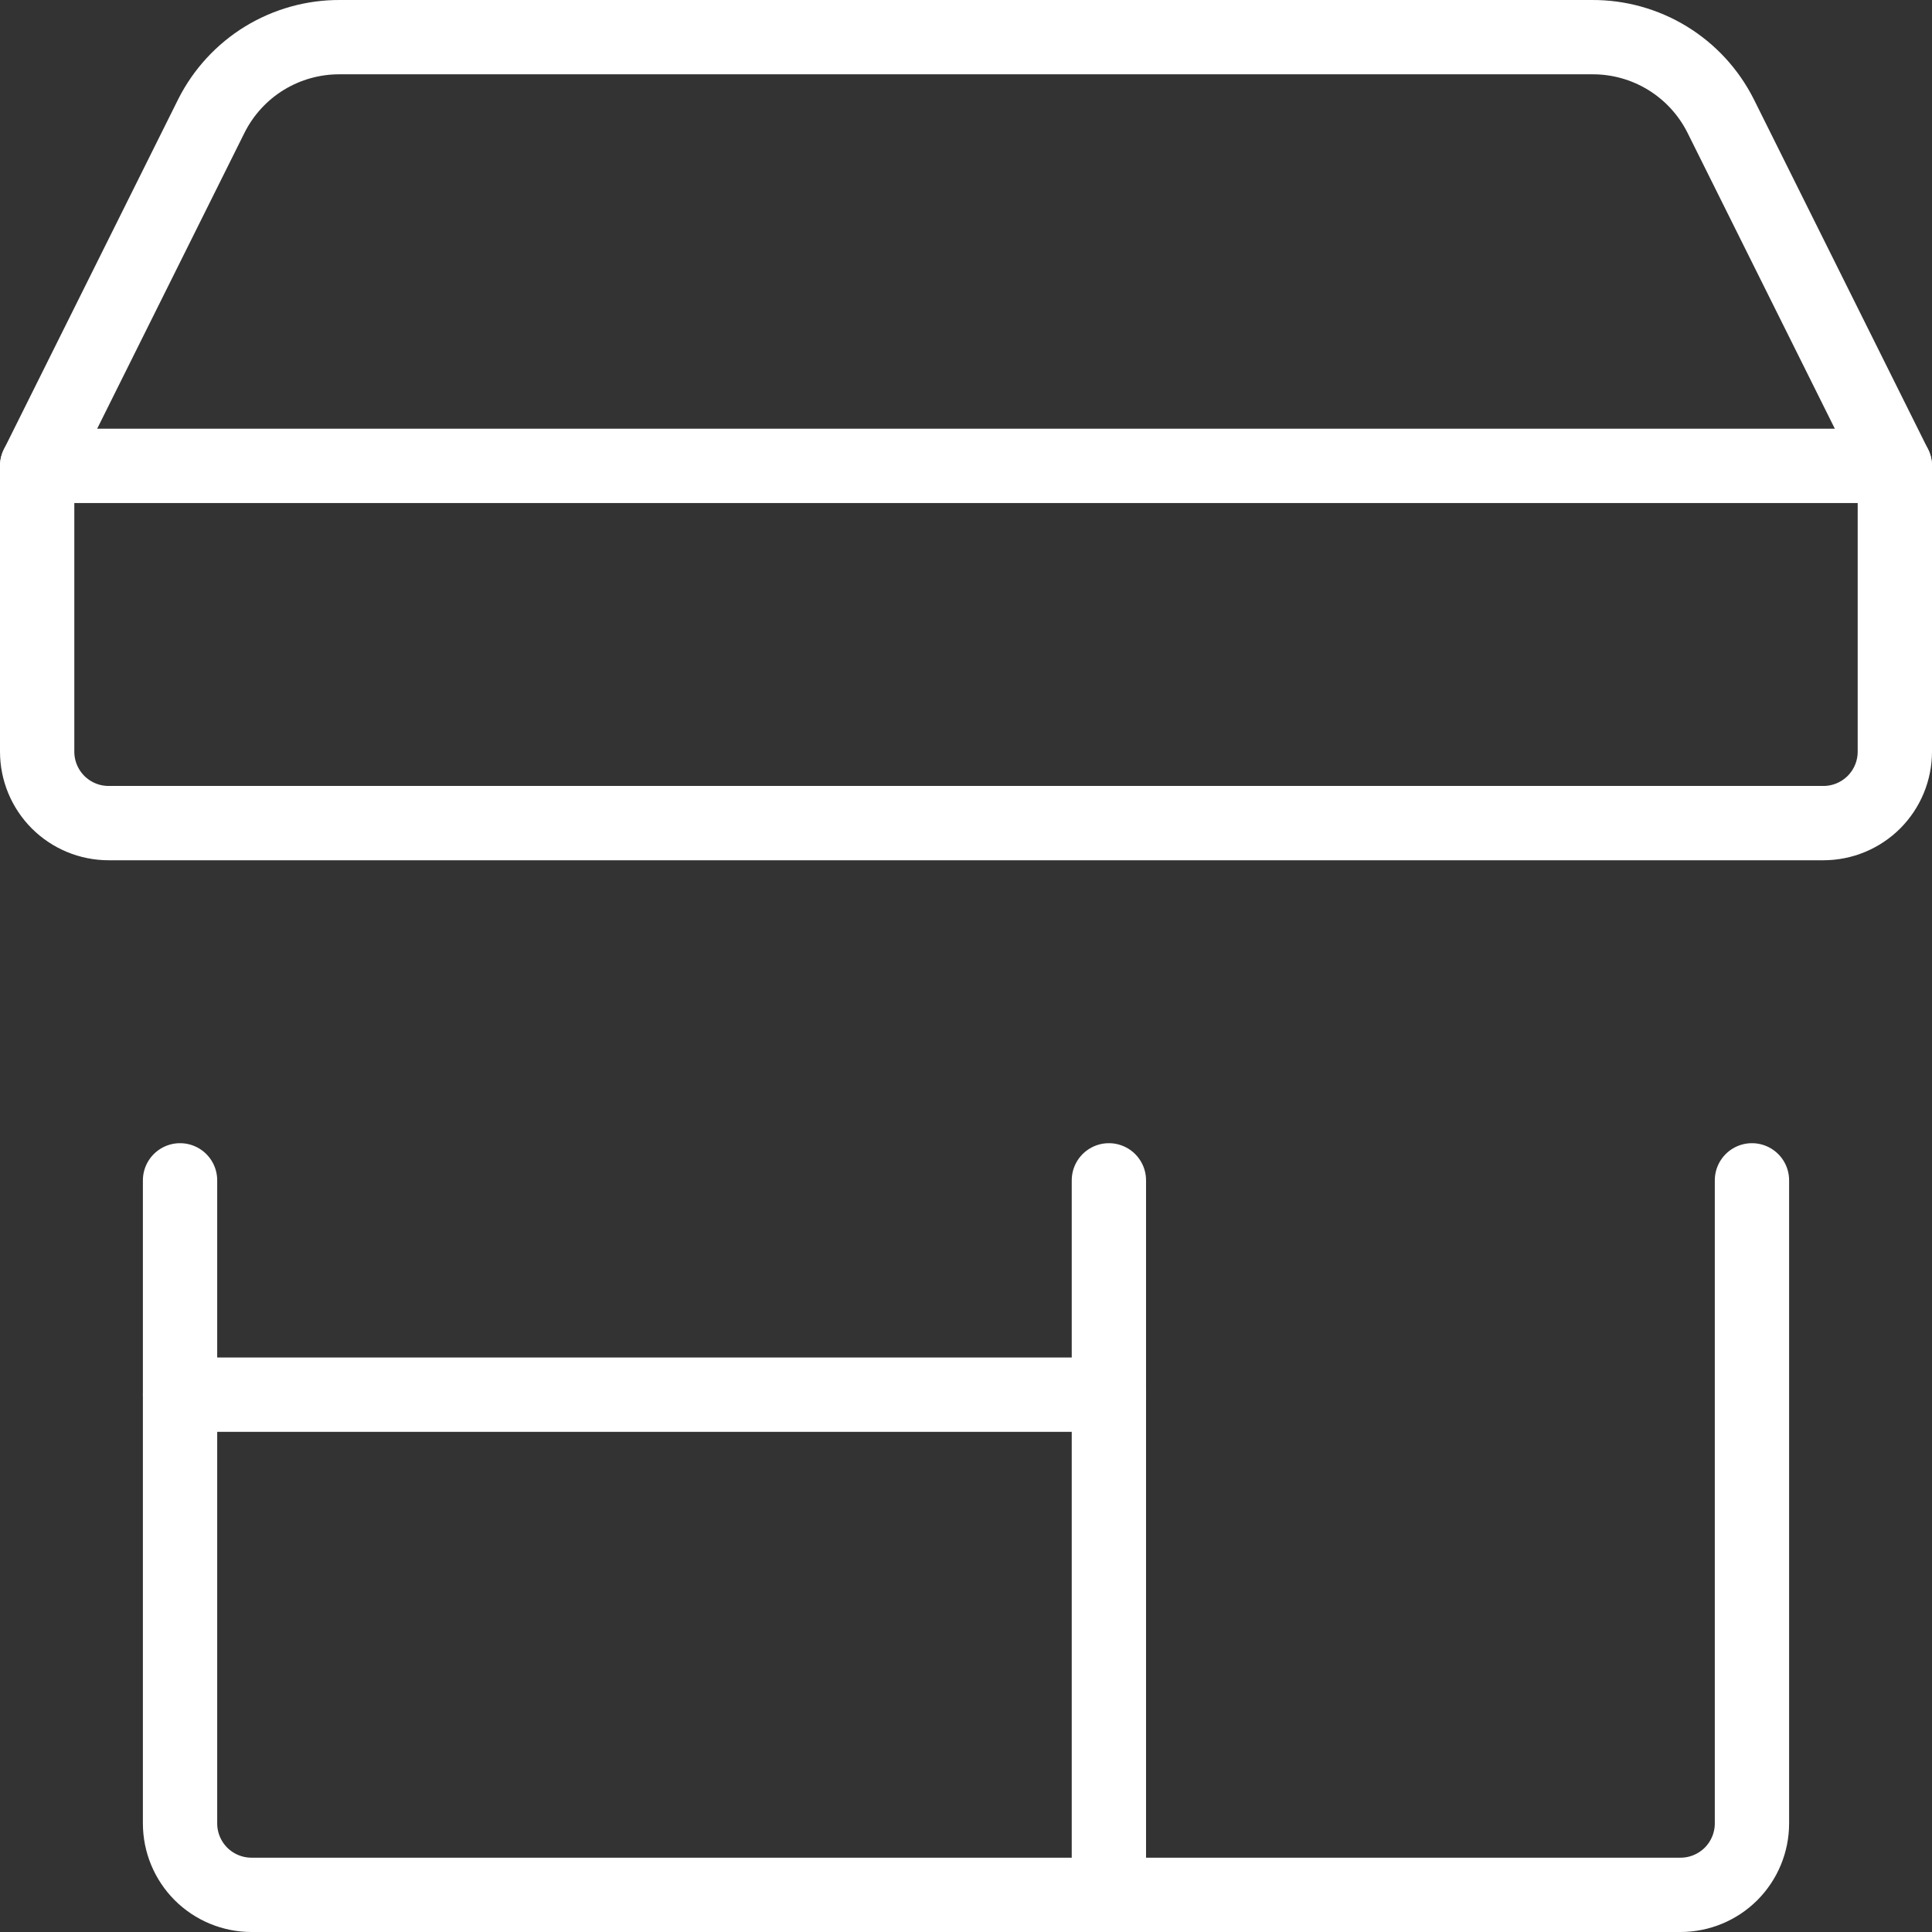
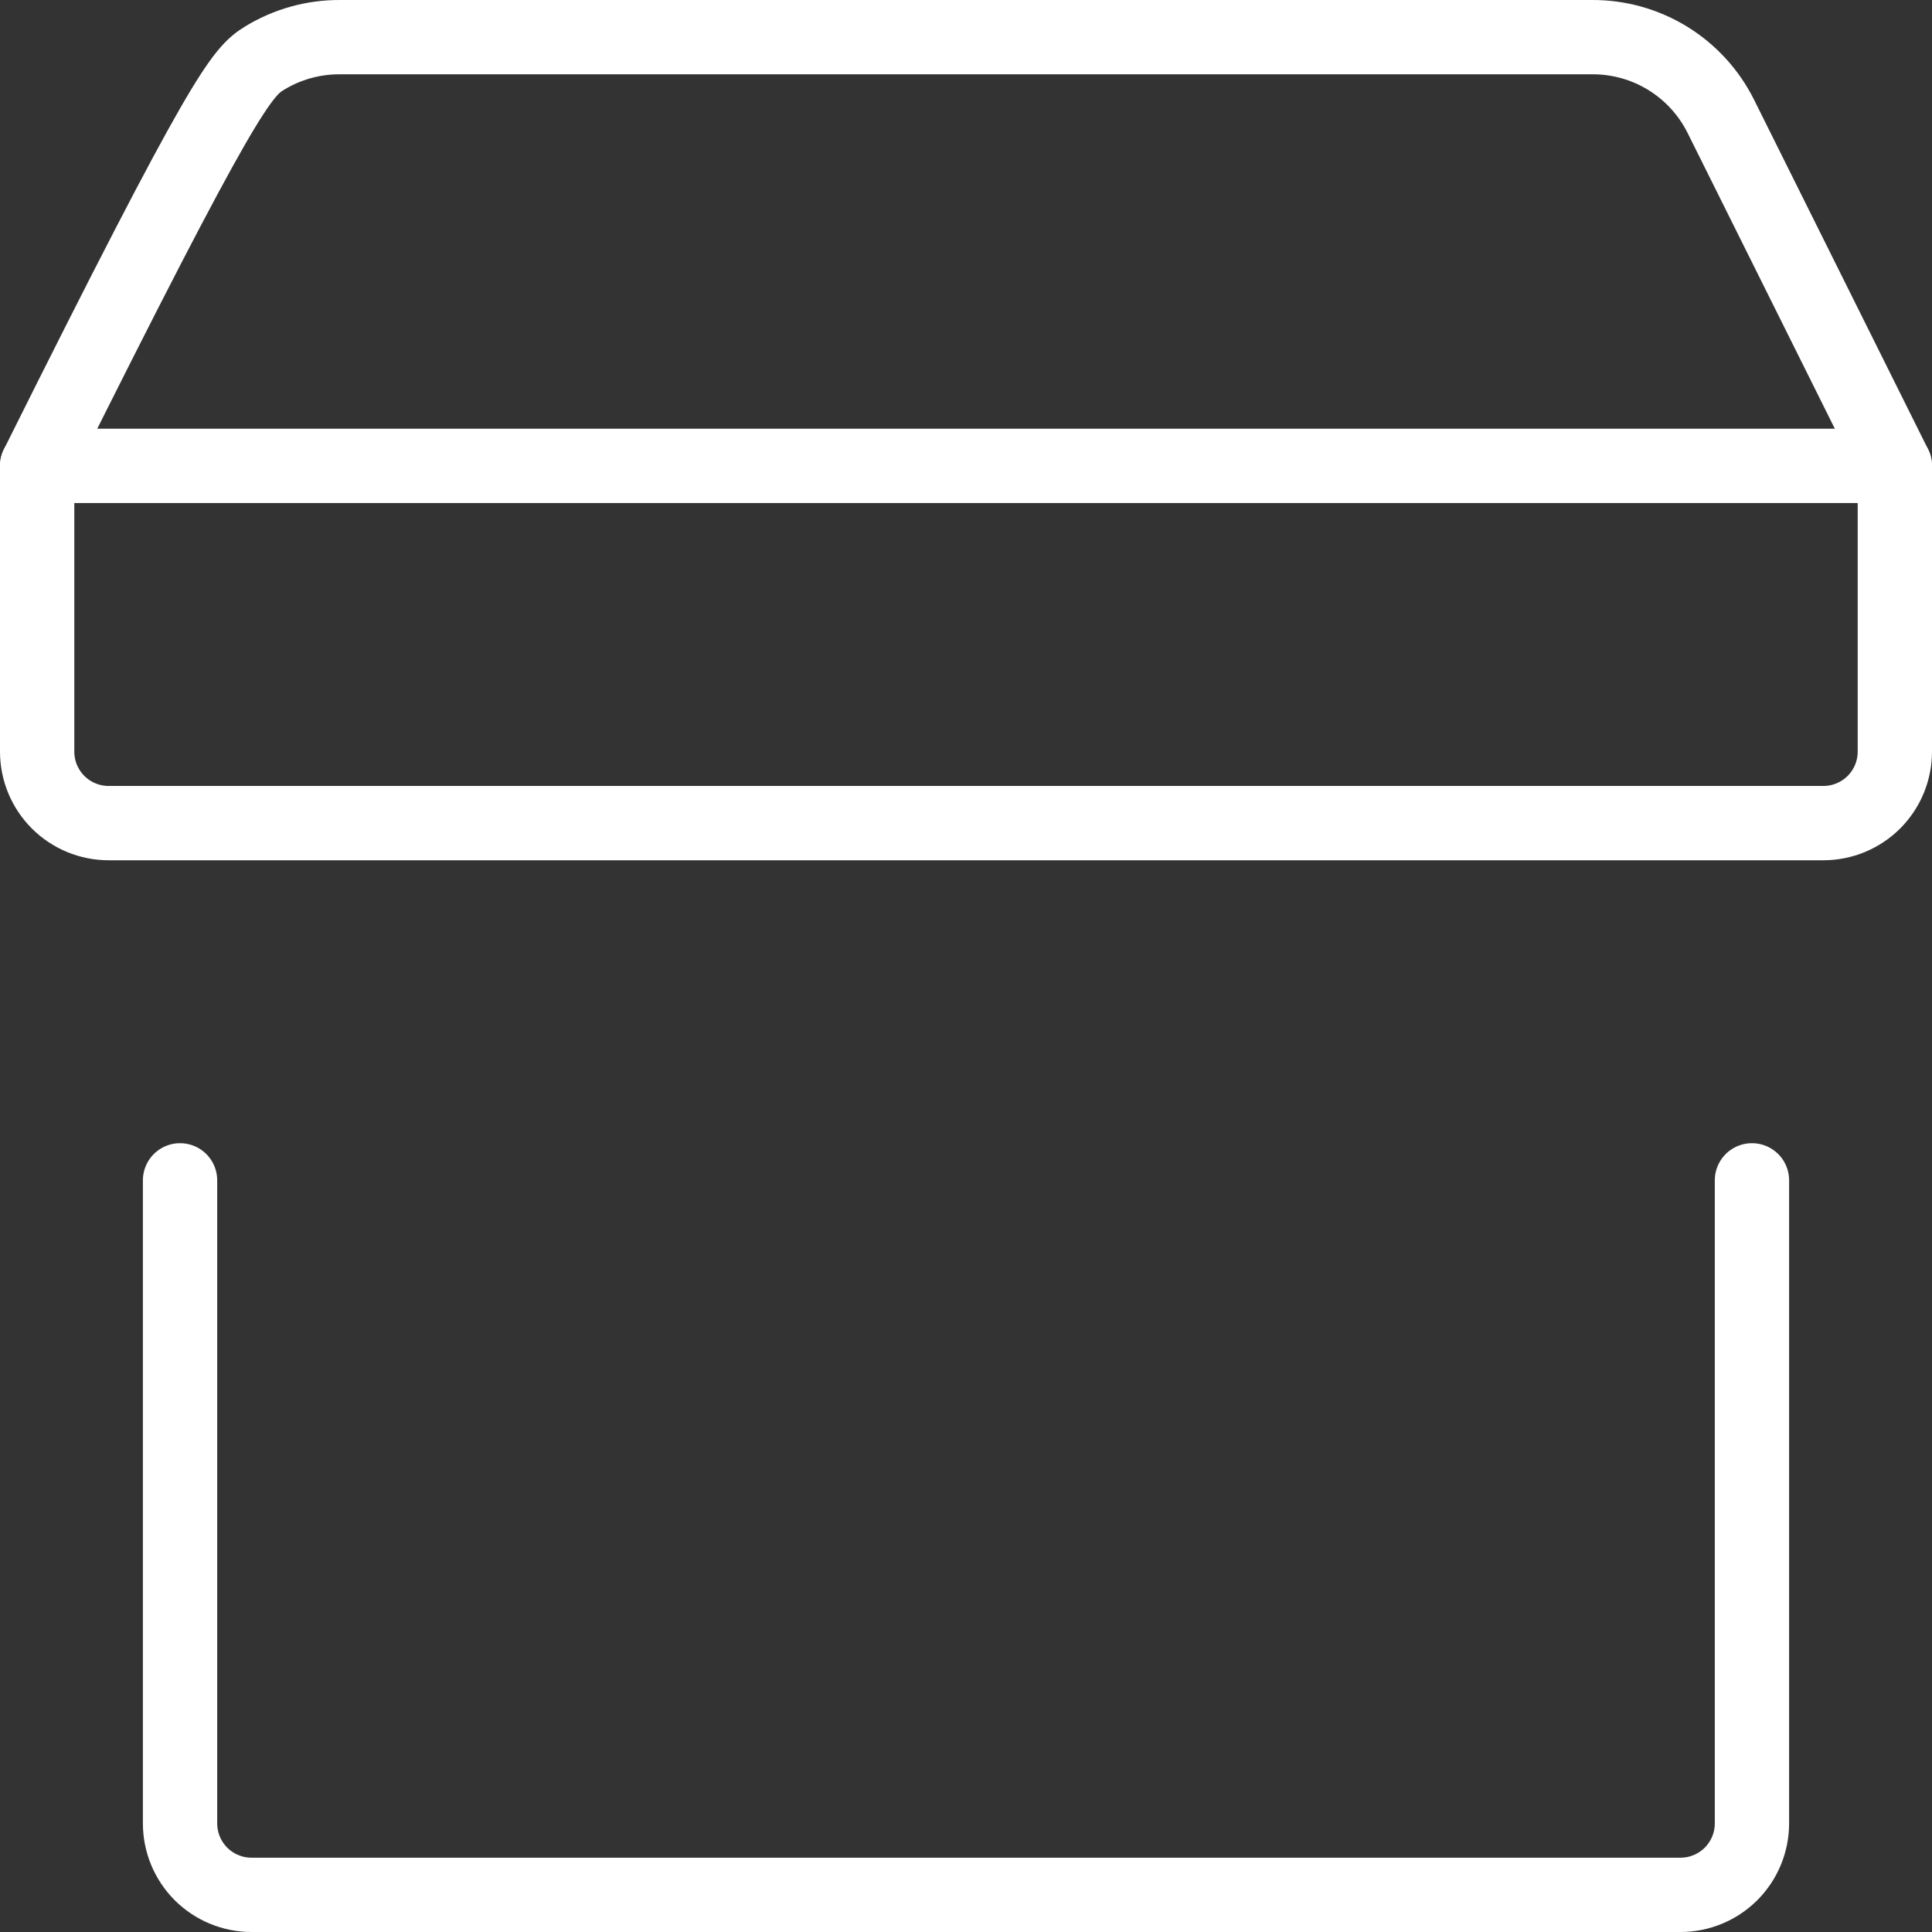
<svg xmlns="http://www.w3.org/2000/svg" width="52" height="52" viewBox="0 0 52 52" fill="none">
  <rect x="0" y="0" width="52" height="52" fill="#333333" stroke="none" />
  <path d="M4.846 31.769V49.077C4.846 49.587 5.049 50.076 5.409 50.437C5.77 50.797 6.259 51 6.769 51H45.231C45.741 51 46.23 50.797 46.591 50.437C46.951 50.076 47.154 49.587 47.154 49.077V31.769" stroke="white" stroke-width="2" stroke-linecap="round" stroke-linejoin="round" />
-   <path d="M49.077 22.154H2.923C2.413 22.154 1.924 21.951 1.563 21.591C1.203 21.23 1 20.741 1 20.231V12.539L5.692 3.115C6.015 2.475 6.51 1.938 7.121 1.564C7.733 1.191 8.437 0.995 9.154 1H42.846C43.563 0.995 44.267 1.191 44.878 1.564C45.49 1.938 45.985 2.475 46.308 3.115L51 12.539V20.231C51 20.741 50.797 21.23 50.437 21.591C50.076 21.951 49.587 22.154 49.077 22.154Z" stroke="white" stroke-width="2" stroke-linecap="round" stroke-linejoin="round" />
-   <path d="M29.846 31.769V51" stroke="white" stroke-width="2" stroke-linecap="round" stroke-linejoin="round" />
-   <path d="M4.846 37.538H29.846" stroke="white" stroke-width="2" stroke-linecap="round" stroke-linejoin="round" />
+   <path d="M49.077 22.154H2.923C2.413 22.154 1.924 21.951 1.563 21.591C1.203 21.23 1 20.741 1 20.231V12.539C6.015 2.475 6.51 1.938 7.121 1.564C7.733 1.191 8.437 0.995 9.154 1H42.846C43.563 0.995 44.267 1.191 44.878 1.564C45.49 1.938 45.985 2.475 46.308 3.115L51 12.539V20.231C51 20.741 50.797 21.23 50.437 21.591C50.076 21.951 49.587 22.154 49.077 22.154Z" stroke="white" stroke-width="2" stroke-linecap="round" stroke-linejoin="round" />
  <path d="M1 12.539H51" stroke="white" stroke-width="2" stroke-linecap="round" stroke-linejoin="round" />
</svg>